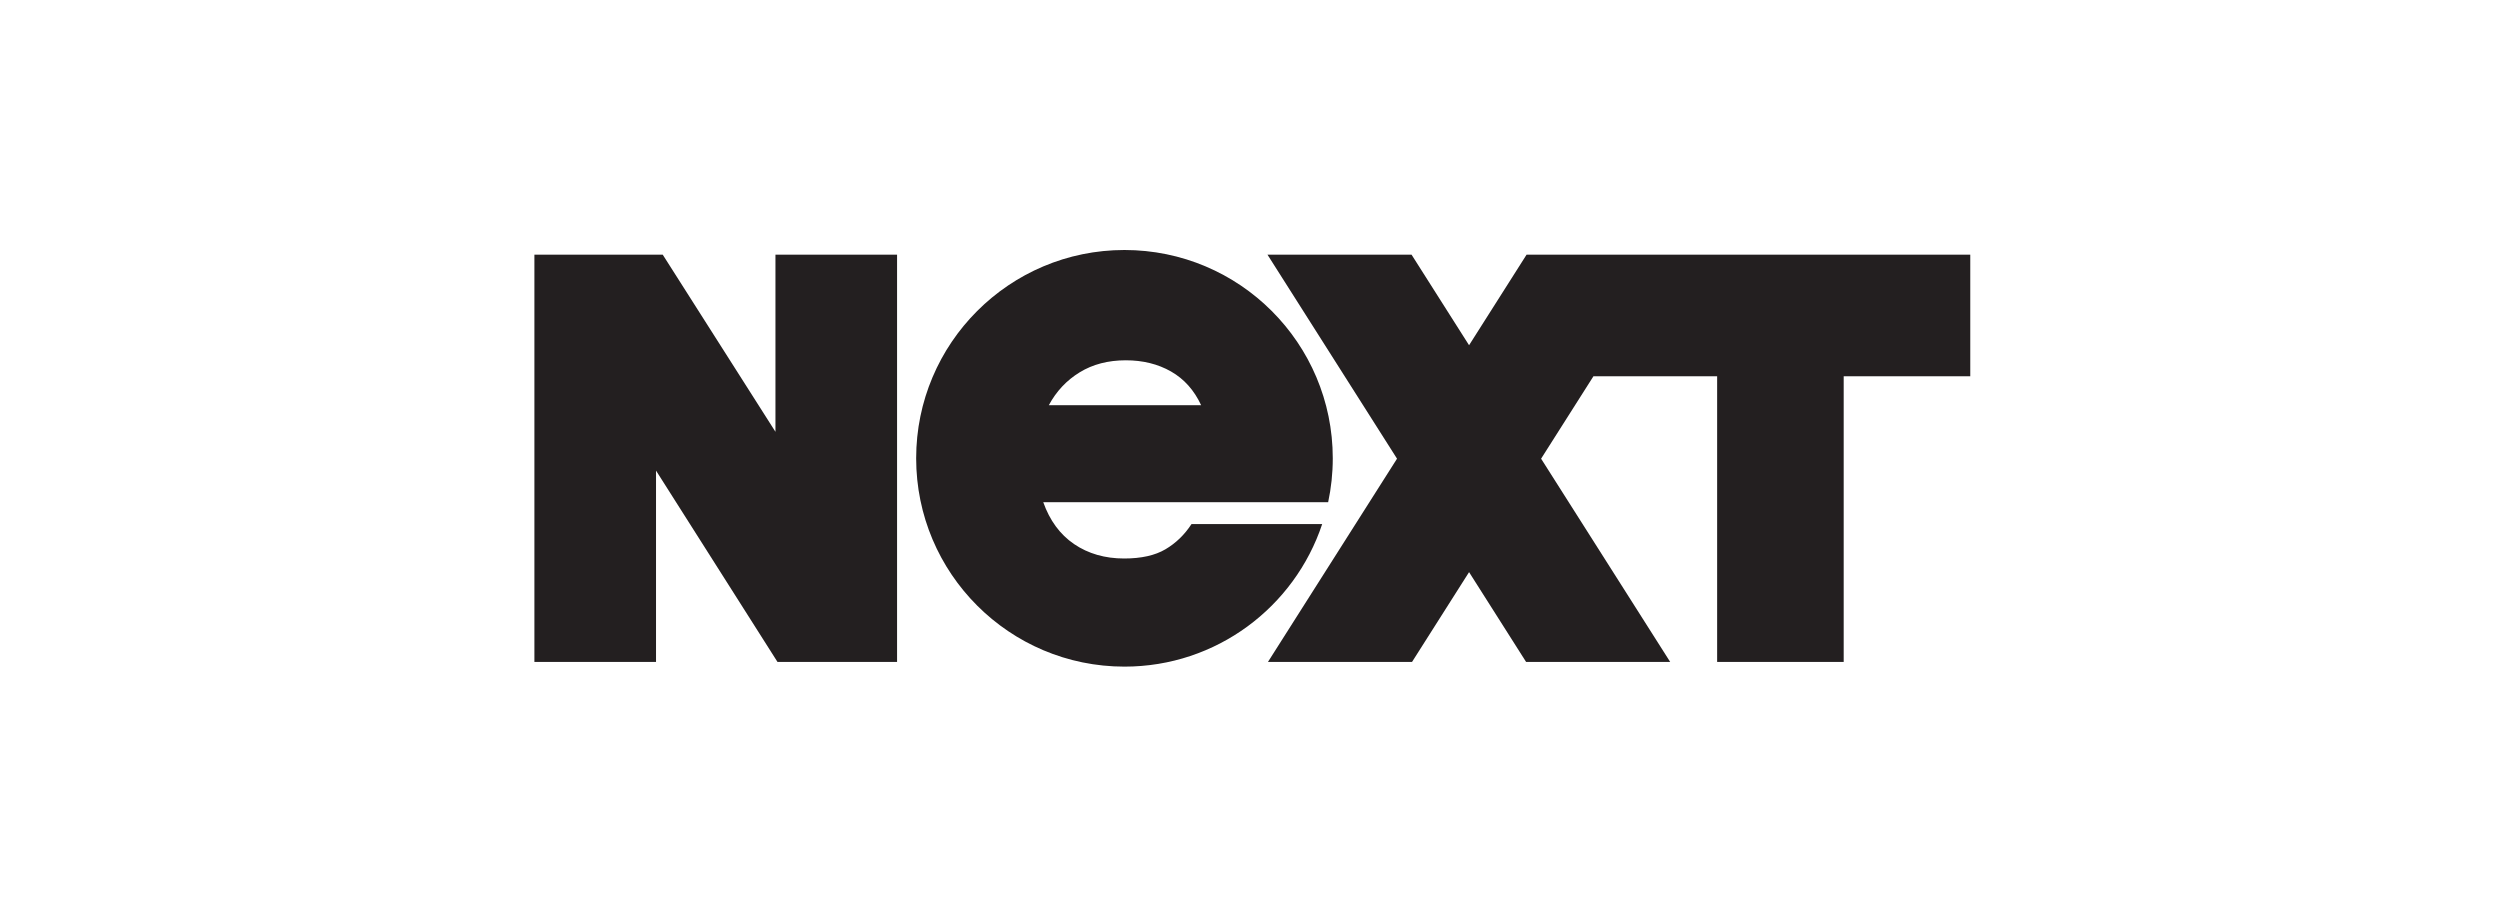
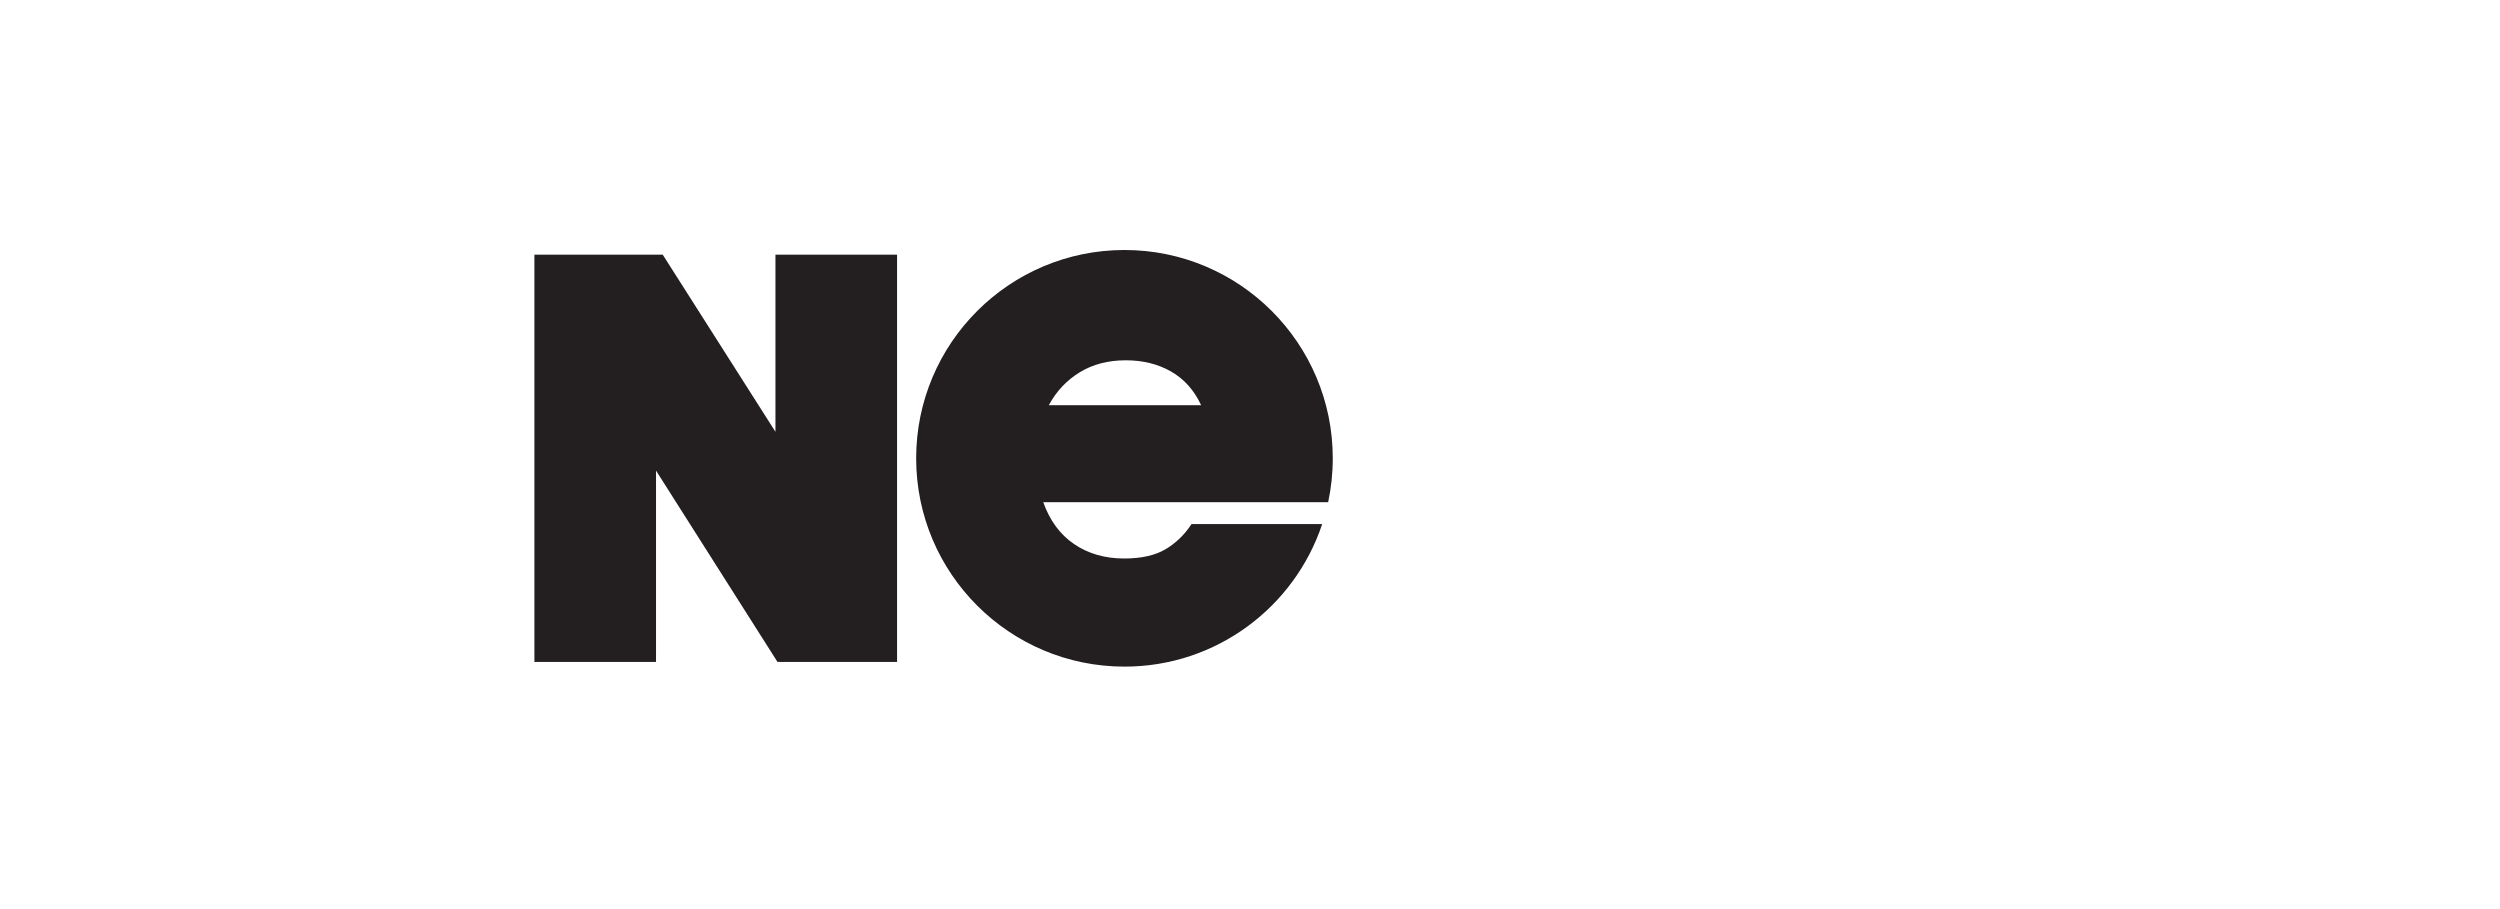
<svg xmlns="http://www.w3.org/2000/svg" width="220" height="80" viewBox="0 0 220 80" fill="none">
  <path fill-rule="evenodd" clip-rule="evenodd" d="M68.24 22.409H78.942V58.253H68.421L57.73 41.413V58.253H47.027V22.409H58.319L68.24 37.998V22.409Z" fill="#231F20" />
  <path fill-rule="evenodd" clip-rule="evenodd" d="M92.297 35.656C92.955 34.435 93.86 33.469 95.013 32.764C96.164 32.058 97.517 31.706 99.069 31.706C100.574 31.706 101.902 32.036 103.054 32.693C104.206 33.352 105.087 34.34 105.699 35.656H92.297ZM117.284 40.331C117.284 30.207 109.077 22 98.953 22C88.829 22 80.622 30.207 80.622 40.331C80.622 50.455 88.829 58.663 98.953 58.663C107.056 58.663 113.927 53.407 116.352 46.119H104.853C104.241 47.055 103.477 47.796 102.561 48.336C101.644 48.877 100.433 49.148 98.928 49.148C97.236 49.148 95.766 48.725 94.52 47.879C93.274 47.032 92.37 45.787 91.806 44.192H116.878C117.143 42.947 117.284 41.656 117.284 40.331Z" fill="#231F20" />
-   <path fill-rule="evenodd" clip-rule="evenodd" d="M134.339 22.409L129.278 30.38L124.216 22.409H111.537L122.938 40.364L111.578 58.253H124.257L129.278 50.347L134.298 58.253H146.978L135.617 40.364L140.222 33.112H151.108V58.253H162.245V33.112H173.384V22.409H134.339Z" fill="#231F20" />
</svg>